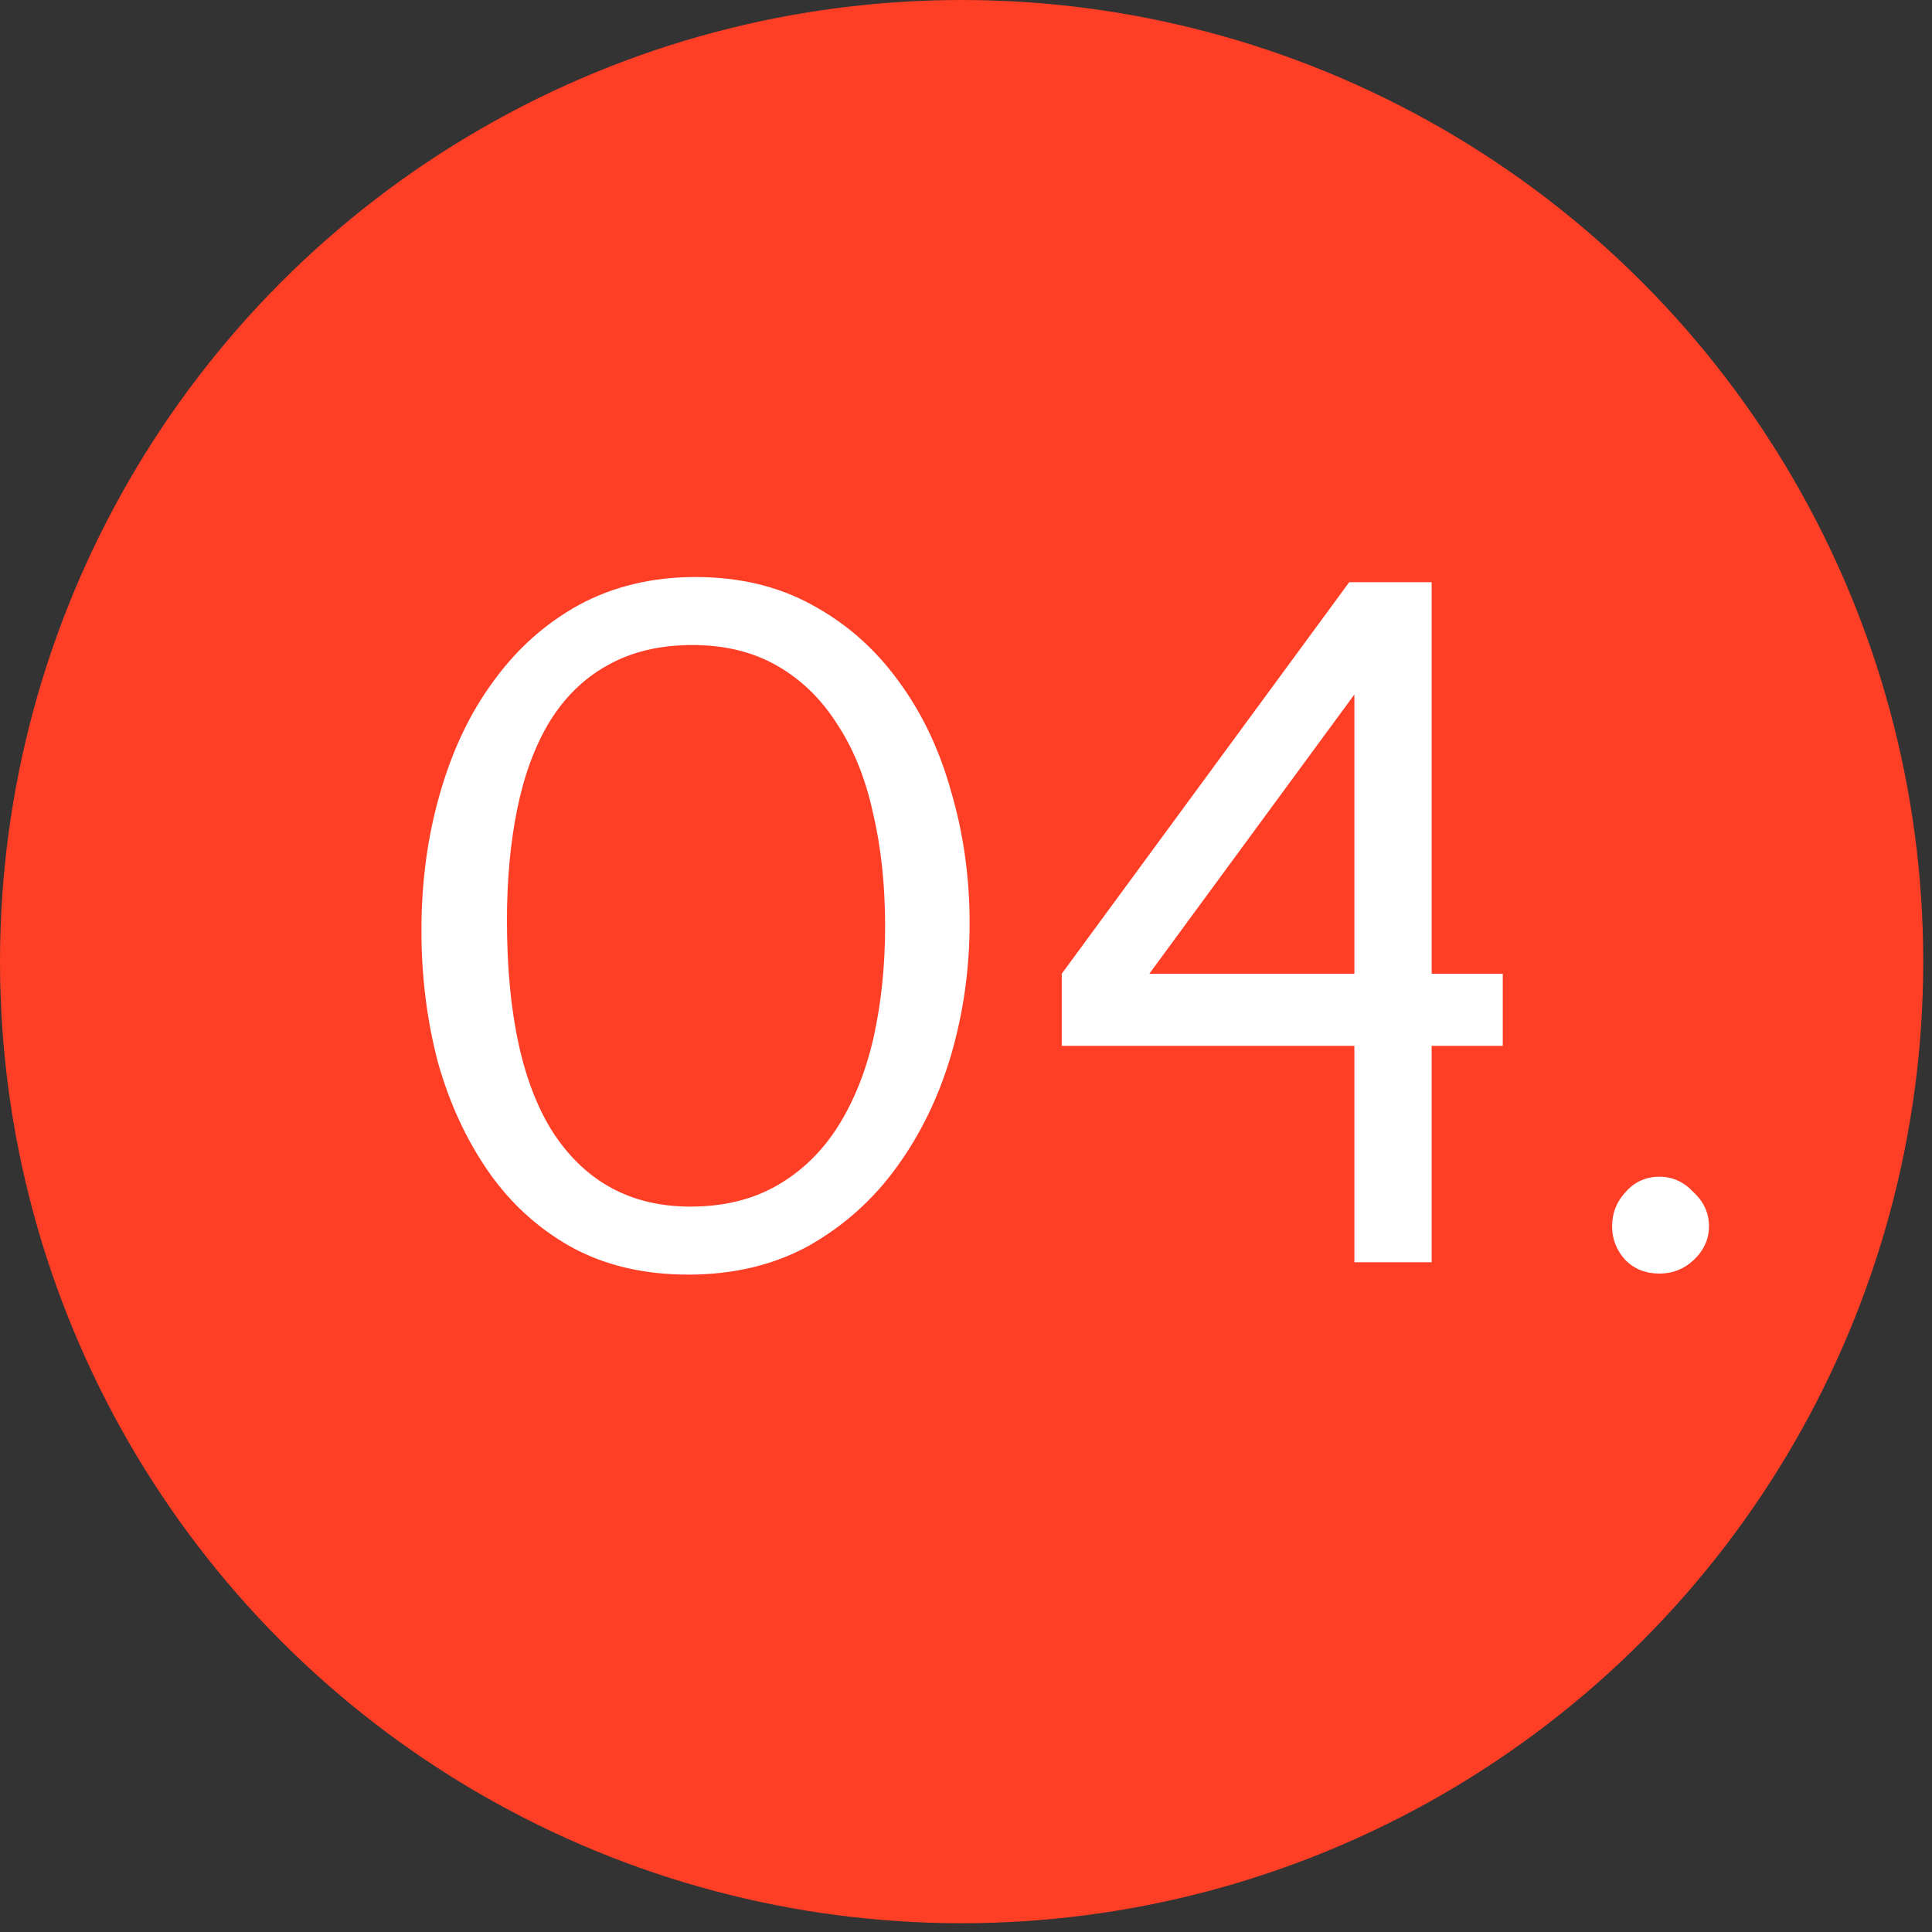
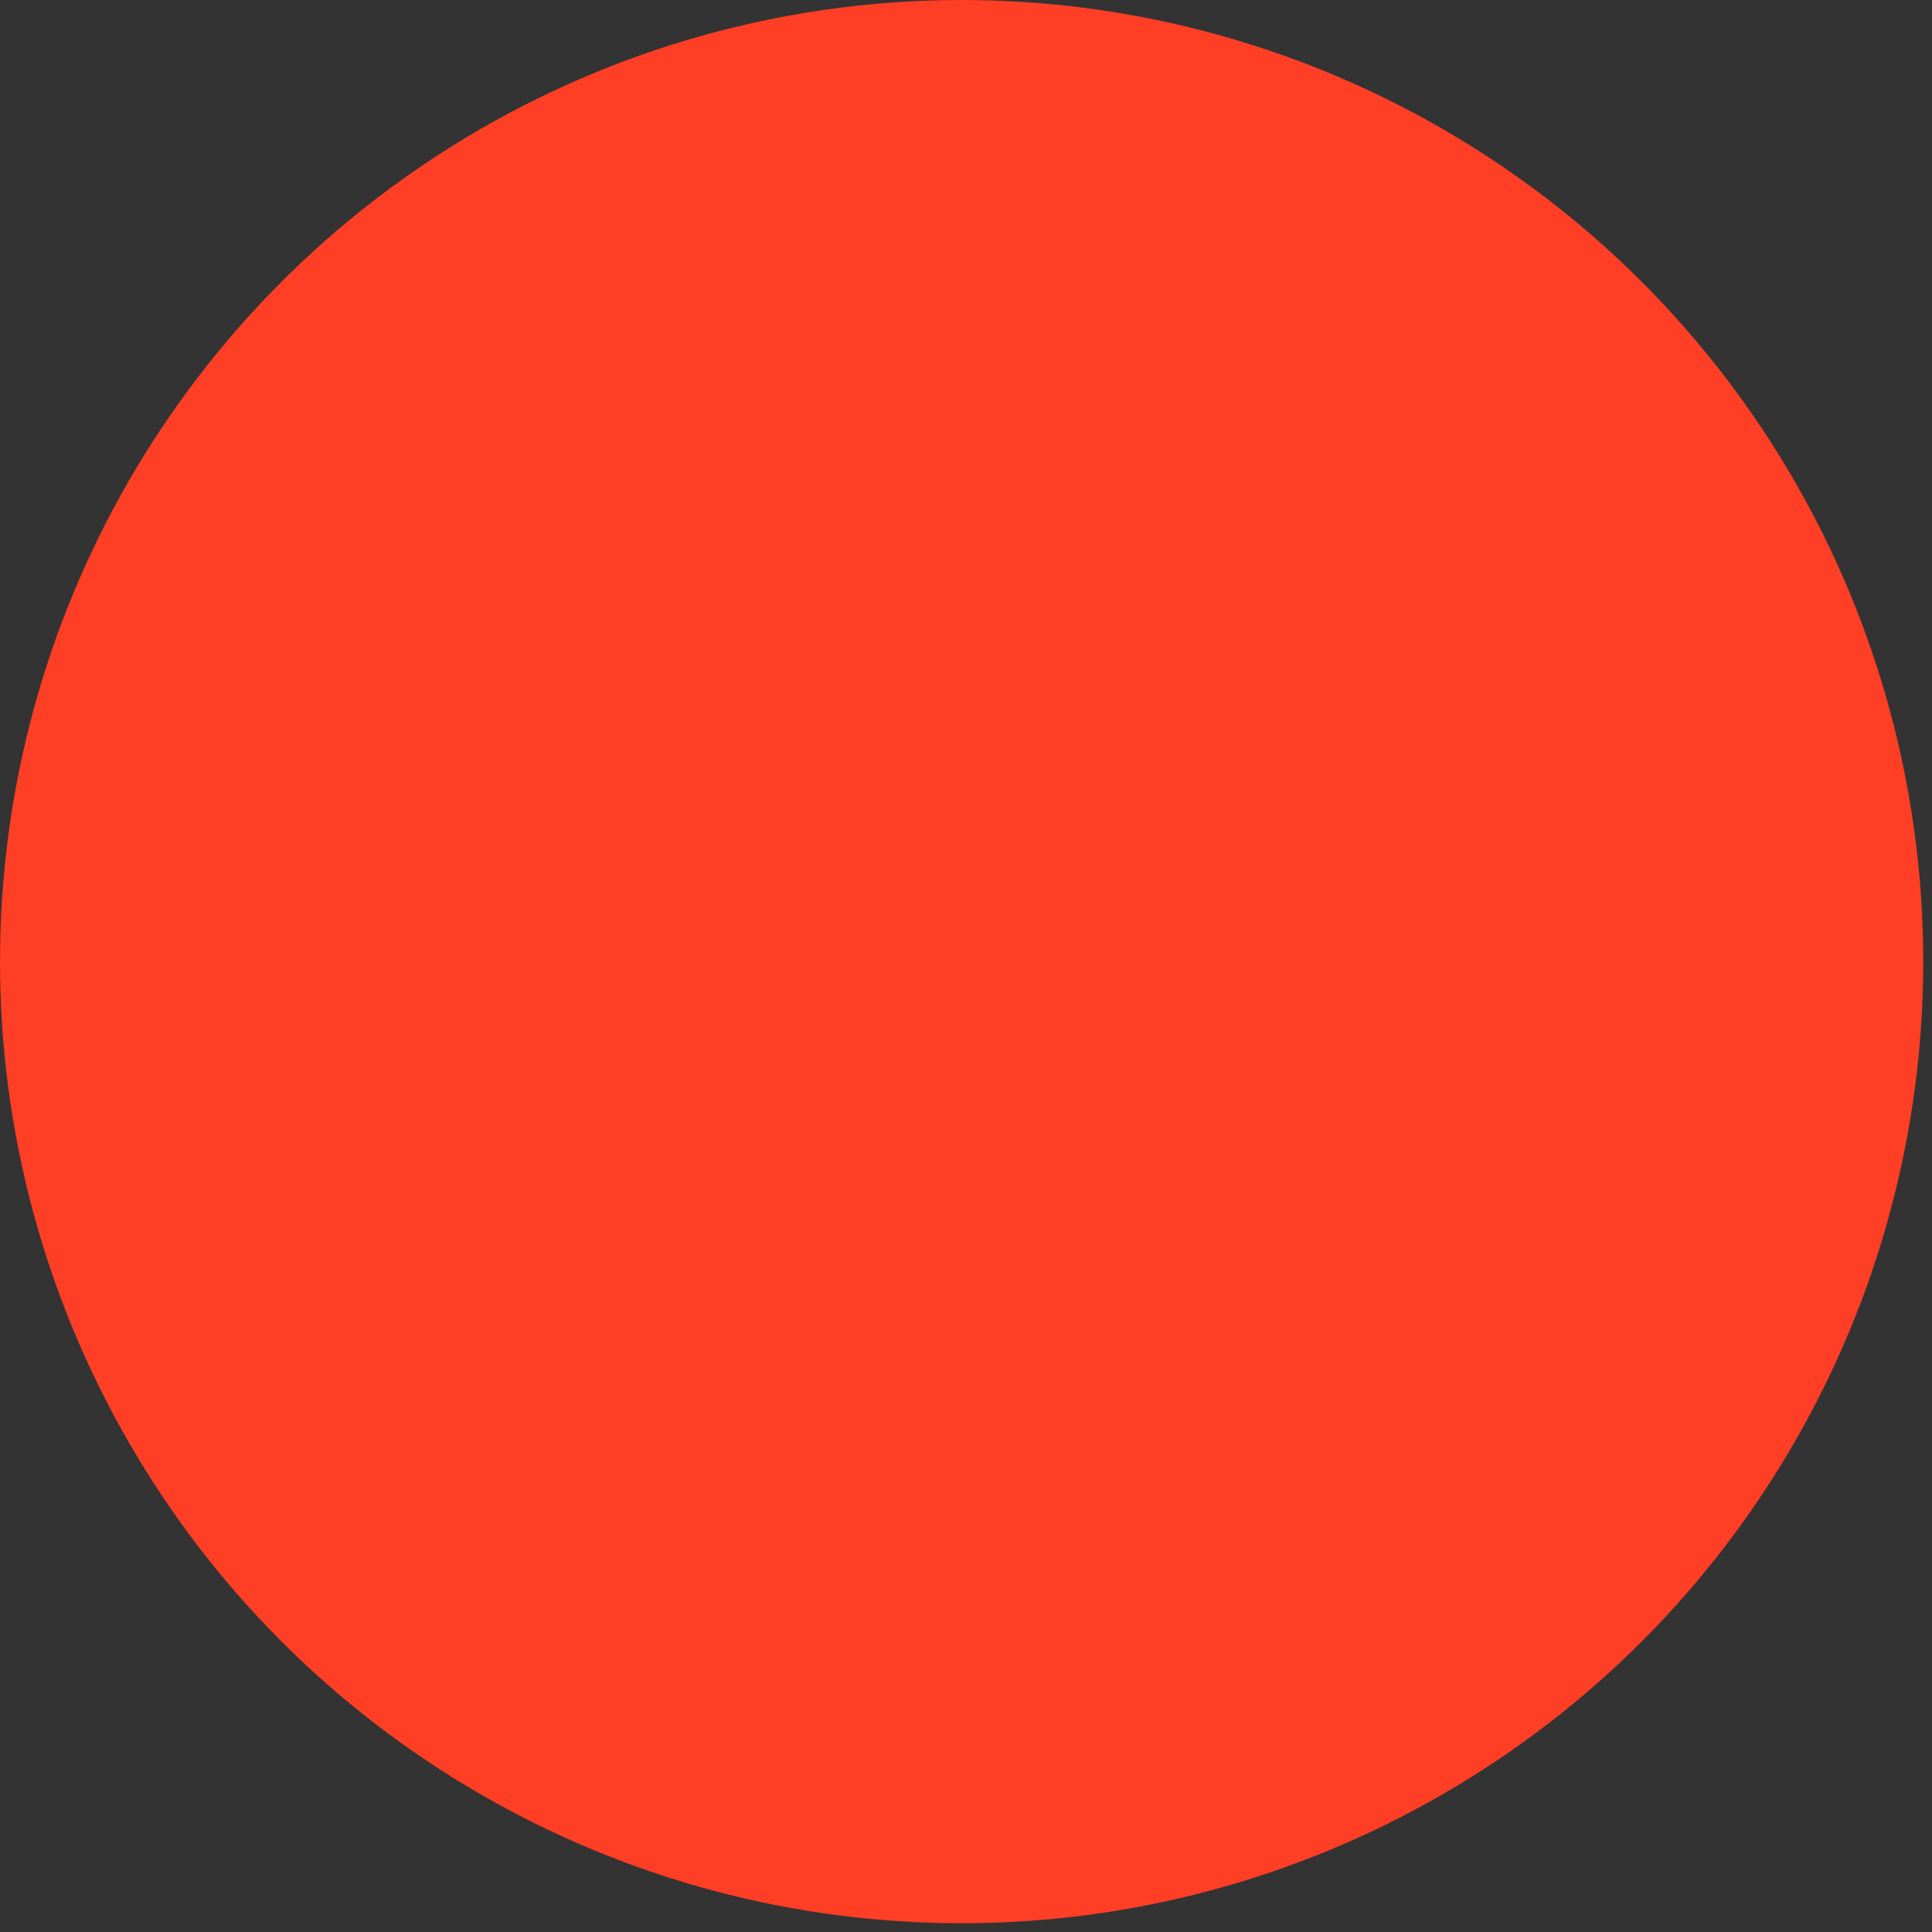
<svg xmlns="http://www.w3.org/2000/svg" width="75" height="75" viewBox="0 0 75 75" fill="none">
  <rect x="0" y="0" width="75" height="75" fill="#333333" stroke="none" />
  <circle cx="37.33" cy="37.33" r="37.33" fill="#FF3E26" />
-   <path d="M27 22.4C28.707 22.4 30.213 22.76 31.52 23.48C32.853 24.2 33.973 25.187 34.88 26.44C35.787 27.667 36.467 29.093 36.92 30.72C37.4 32.347 37.64 34.053 37.64 35.84C37.64 37.6 37.4 39.307 36.92 40.96C36.44 42.587 35.733 44.04 34.8 45.32C33.893 46.573 32.76 47.587 31.4 48.36C30.04 49.107 28.48 49.48 26.72 49.48C24.987 49.48 23.467 49.12 22.16 48.4C20.88 47.68 19.813 46.707 18.96 45.48C18.107 44.253 17.453 42.84 17 41.24C16.573 39.613 16.36 37.907 16.36 36.12C16.36 34.227 16.6 32.453 17.08 30.8C17.56 29.12 18.253 27.667 19.16 26.44C20.067 25.187 21.173 24.2 22.48 23.48C23.813 22.76 25.32 22.4 27 22.4ZM26.8 46.84C28.107 46.84 29.24 46.56 30.2 46C31.16 45.44 31.947 44.667 32.56 43.68C33.173 42.693 33.627 41.547 33.92 40.24C34.213 38.907 34.36 37.48 34.36 35.96C34.36 34.333 34.2 32.853 33.88 31.52C33.587 30.187 33.12 29.04 32.48 28.08C31.867 27.12 31.093 26.373 30.16 25.84C29.227 25.307 28.133 25.04 26.88 25.04C25.6 25.04 24.493 25.307 23.56 25.84C22.653 26.347 21.907 27.08 21.32 28.04C20.76 28.973 20.347 30.093 20.08 31.4C19.813 32.707 19.68 34.147 19.68 35.72C19.68 39.4 20.293 42.173 21.52 44.04C22.773 45.907 24.533 46.84 26.8 46.84ZM58.337 40.6H55.577V49H52.577V40.6H41.217V37.8L52.377 22.6H55.577V37.8H58.337V40.6ZM52.577 37.8V26.96L44.617 37.8H52.577ZM62.582 47.6C62.582 47.093 62.755 46.653 63.102 46.28C63.449 45.88 63.889 45.68 64.422 45.68C64.929 45.68 65.369 45.88 65.742 46.28C66.142 46.653 66.342 47.093 66.342 47.6C66.342 48.107 66.142 48.547 65.742 48.92C65.369 49.267 64.929 49.44 64.422 49.44C63.889 49.44 63.449 49.267 63.102 48.92C62.755 48.547 62.582 48.107 62.582 47.6Z" fill="white" />
</svg>